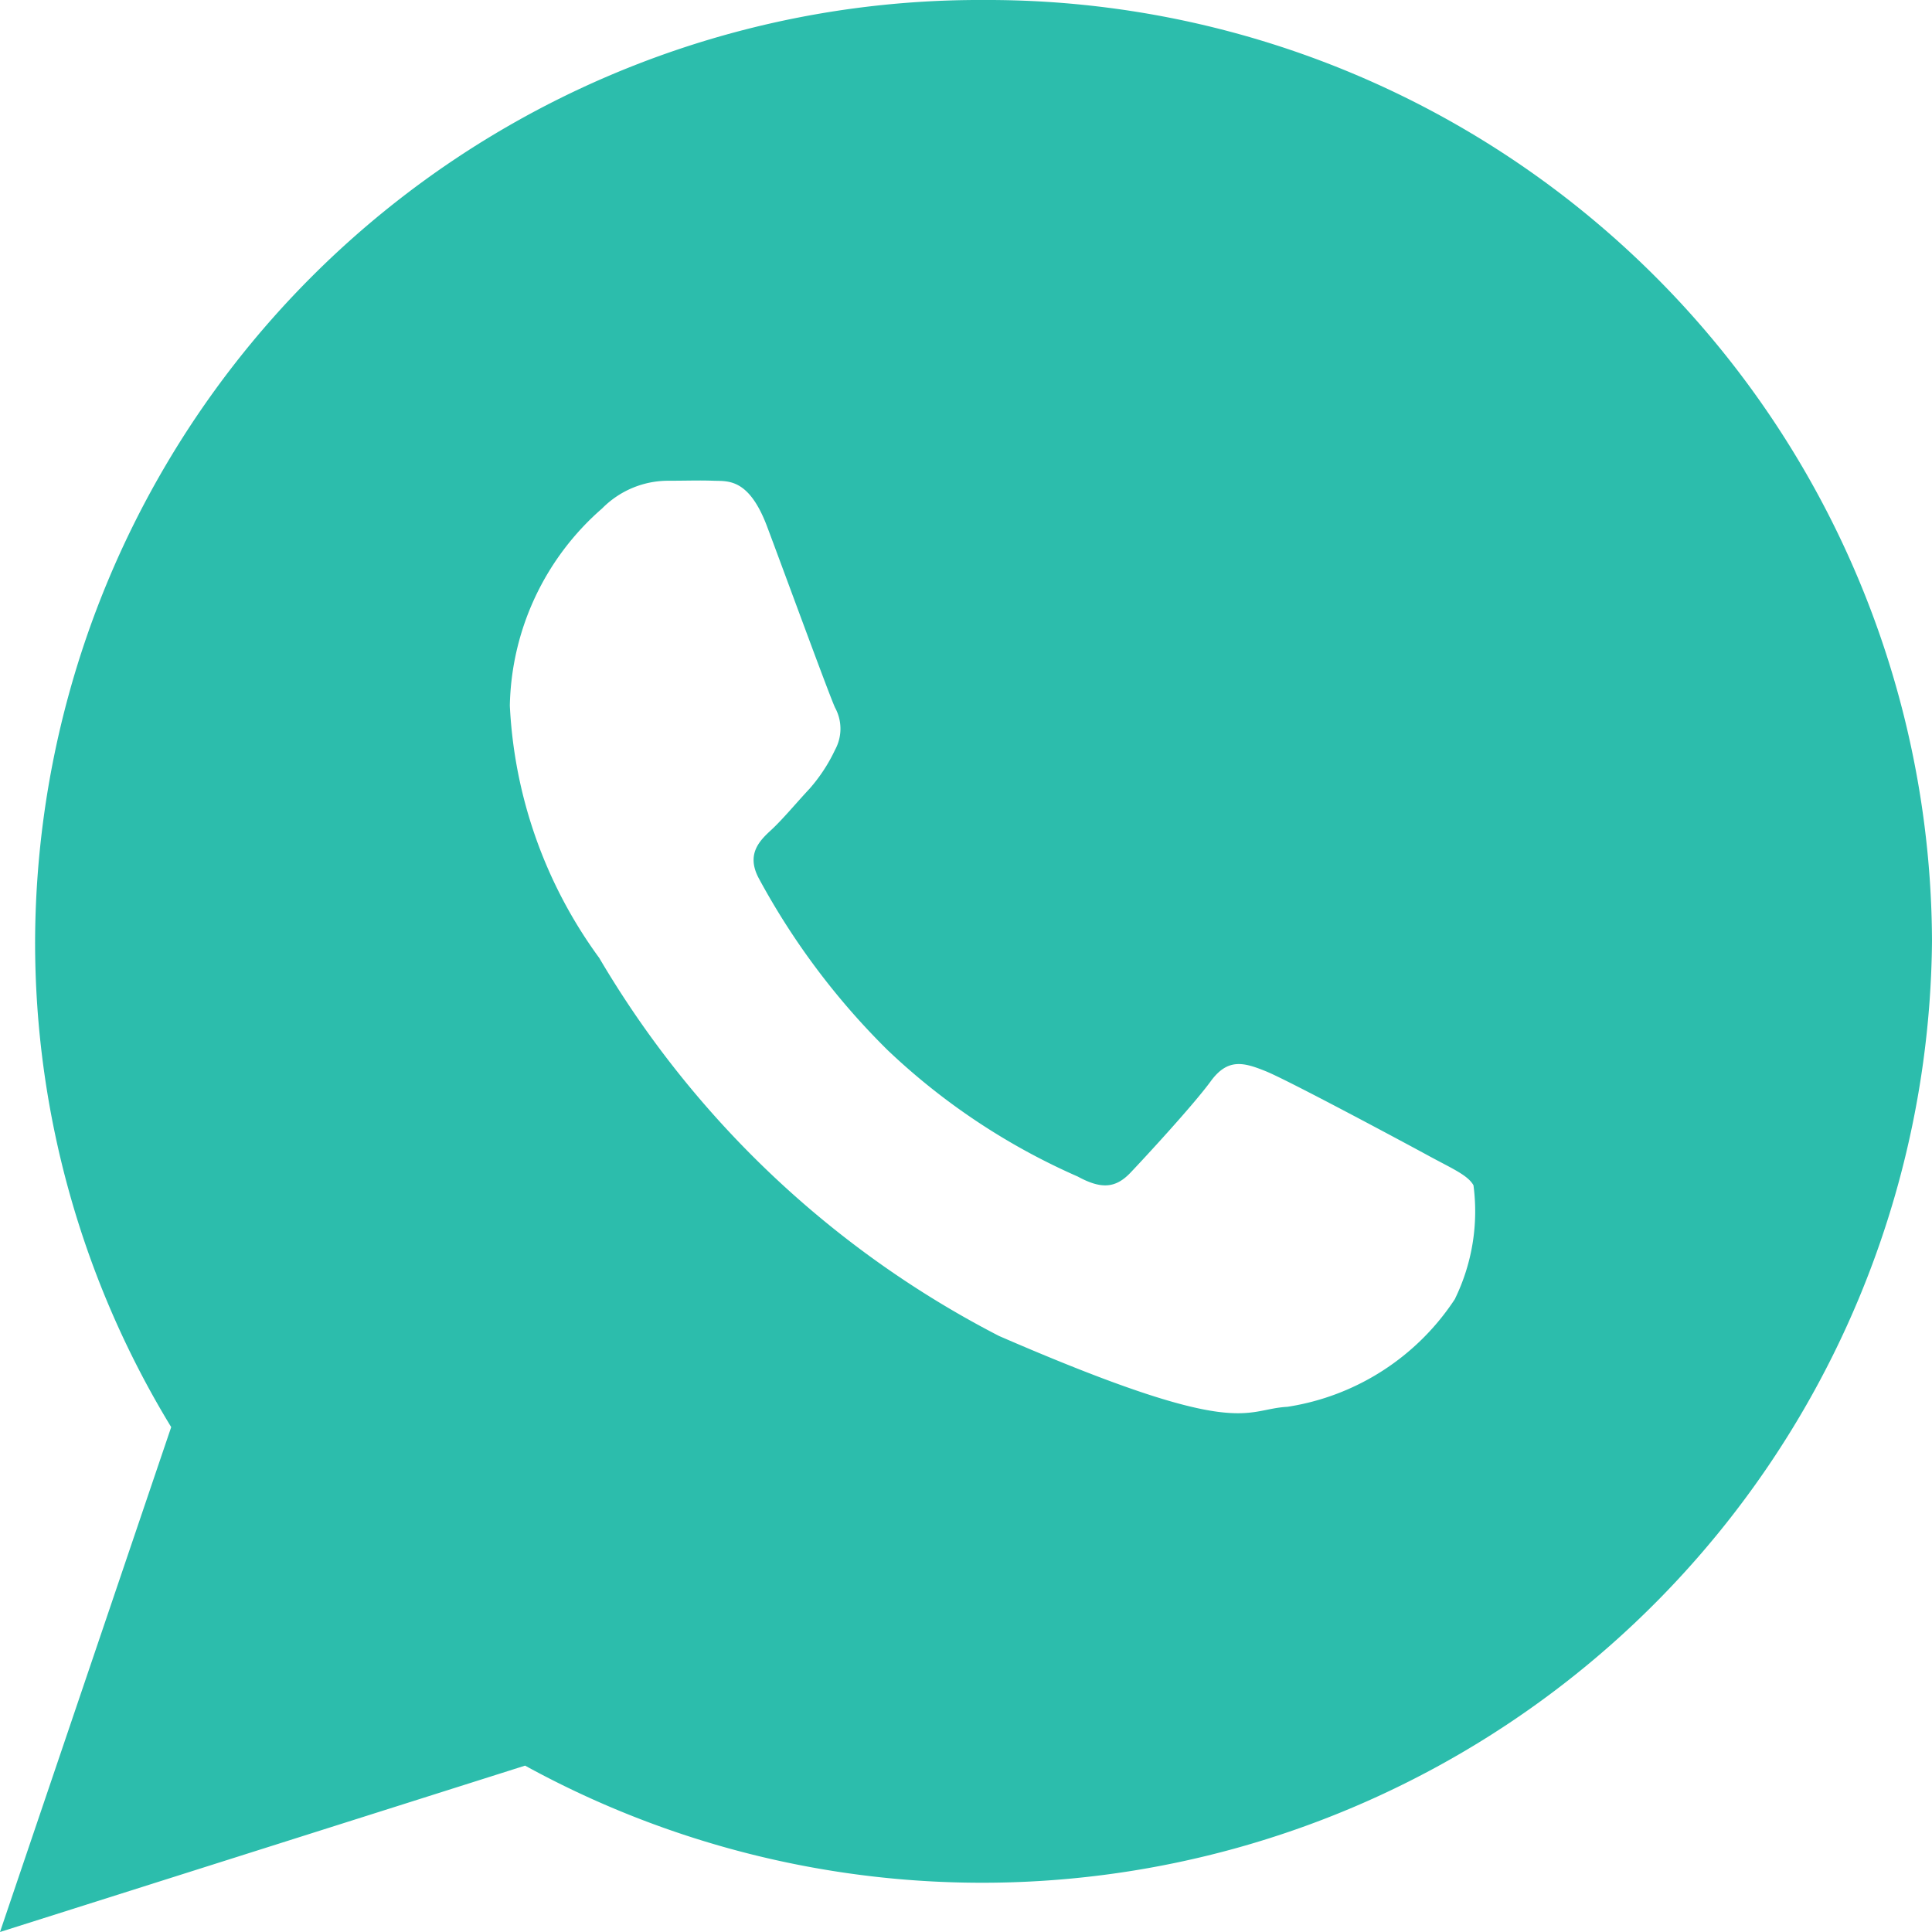
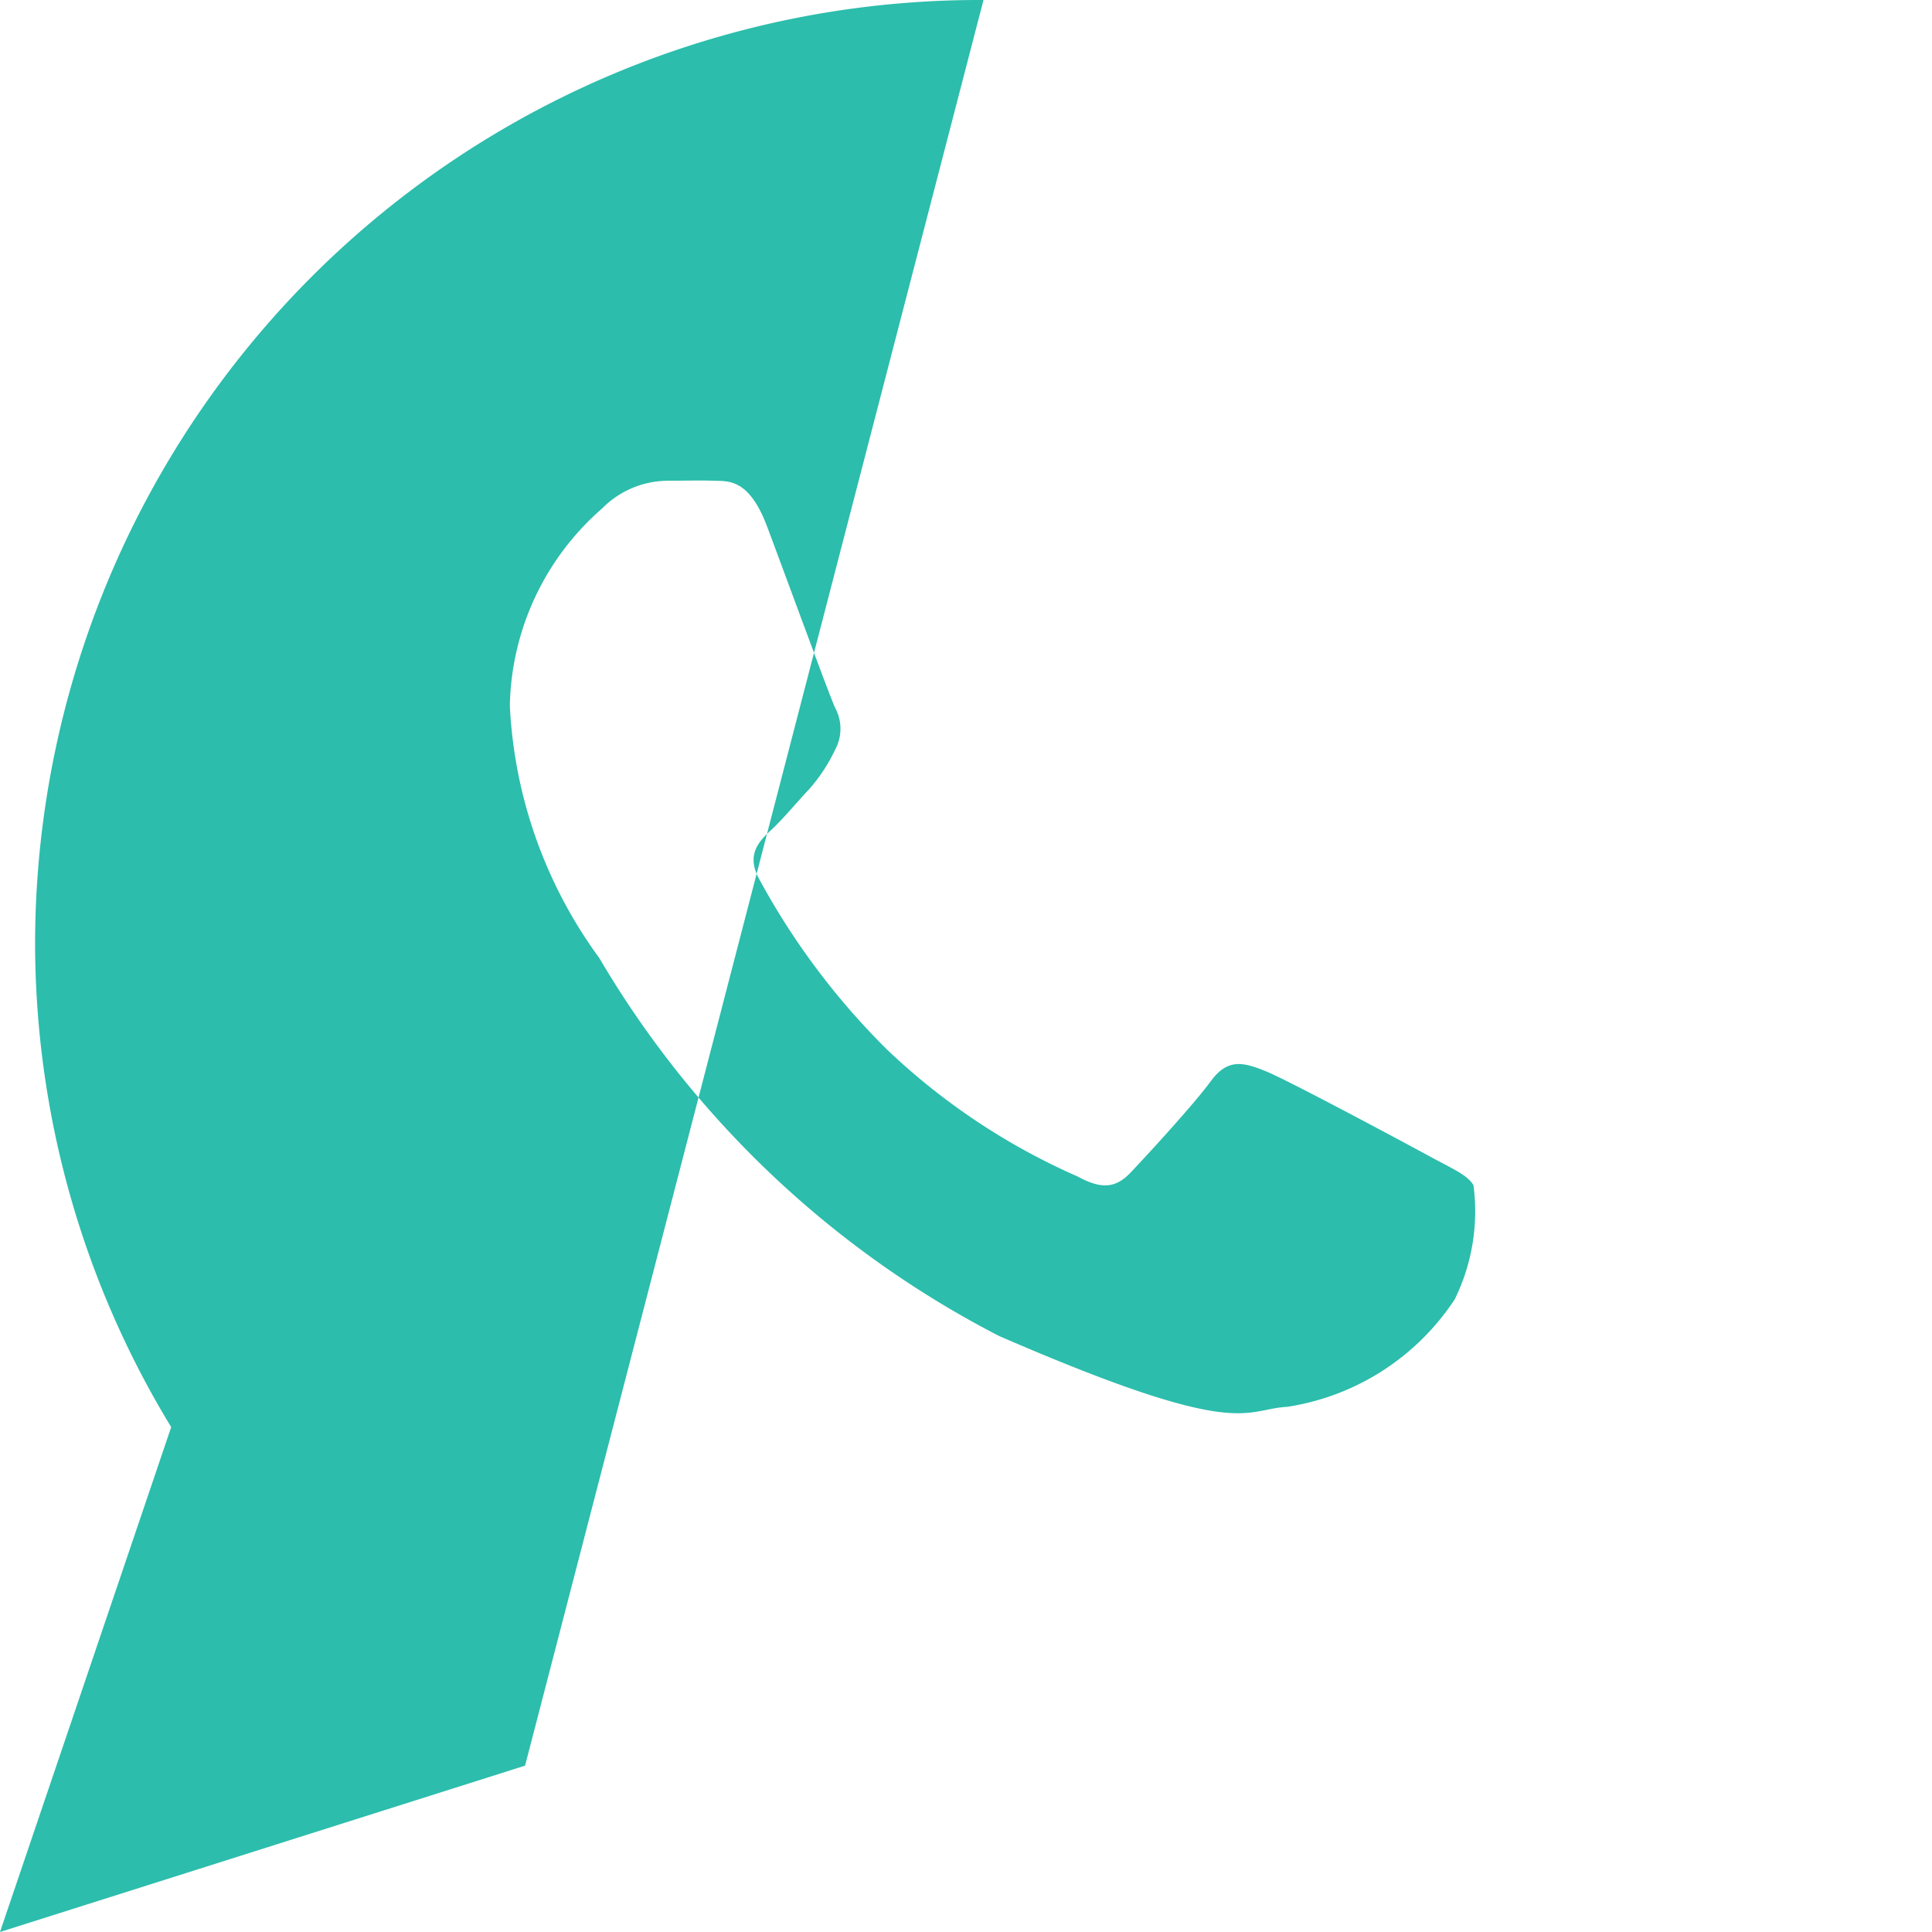
<svg xmlns="http://www.w3.org/2000/svg" width="18" height="18" viewBox="0 0 18 18">
  <defs>
    <style>.a{fill:#2cbdac;}</style>
  </defs>
-   <path class="a" d="M11.413,2.25a8.8,8.8,0,0,0-8.836,8.768,8.678,8.678,0,0,0,1.268,4.528L2.25,20.25,7.142,18.7A8.851,8.851,0,0,0,20.25,11.018,8.8,8.8,0,0,0,11.413,2.25Zm4.394,12.1a2.282,2.282,0,0,1-1.563,1.007c-.414.022-.426.321-2.686-.66a9.22,9.22,0,0,1-3.725-3.522A4.333,4.333,0,0,1,7,8.824a2.5,2.5,0,0,1,.86-1.837.865.865,0,0,1,.612-.258c.178,0,.293-.005.425,0s.329-.028.5.427.58,1.573.633,1.687a.409.409,0,0,1,0,.393,1.535,1.535,0,0,1-.24.365c-.118.126-.248.283-.353.38s-.24.224-.117.453a6.762,6.762,0,0,0,1.2,1.6,6.165,6.165,0,0,0,1.772,1.178c.222.121.354.107.491-.037s.588-.633.747-.851.308-.176.512-.094,1.292.665,1.514.786.369.182.422.277A1.856,1.856,0,0,1,15.807,14.348Z" transform="translate(-2.25 -2.25)" />
+   <path class="a" d="M11.413,2.25a8.8,8.8,0,0,0-8.836,8.768,8.678,8.678,0,0,0,1.268,4.528L2.25,20.25,7.142,18.7Zm4.394,12.1a2.282,2.282,0,0,1-1.563,1.007c-.414.022-.426.321-2.686-.66a9.22,9.22,0,0,1-3.725-3.522A4.333,4.333,0,0,1,7,8.824a2.5,2.5,0,0,1,.86-1.837.865.865,0,0,1,.612-.258c.178,0,.293-.005.425,0s.329-.028.5.427.58,1.573.633,1.687a.409.409,0,0,1,0,.393,1.535,1.535,0,0,1-.24.365c-.118.126-.248.283-.353.38s-.24.224-.117.453a6.762,6.762,0,0,0,1.2,1.6,6.165,6.165,0,0,0,1.772,1.178c.222.121.354.107.491-.037s.588-.633.747-.851.308-.176.512-.094,1.292.665,1.514.786.369.182.422.277A1.856,1.856,0,0,1,15.807,14.348Z" transform="translate(-2.25 -2.25)" />
</svg>